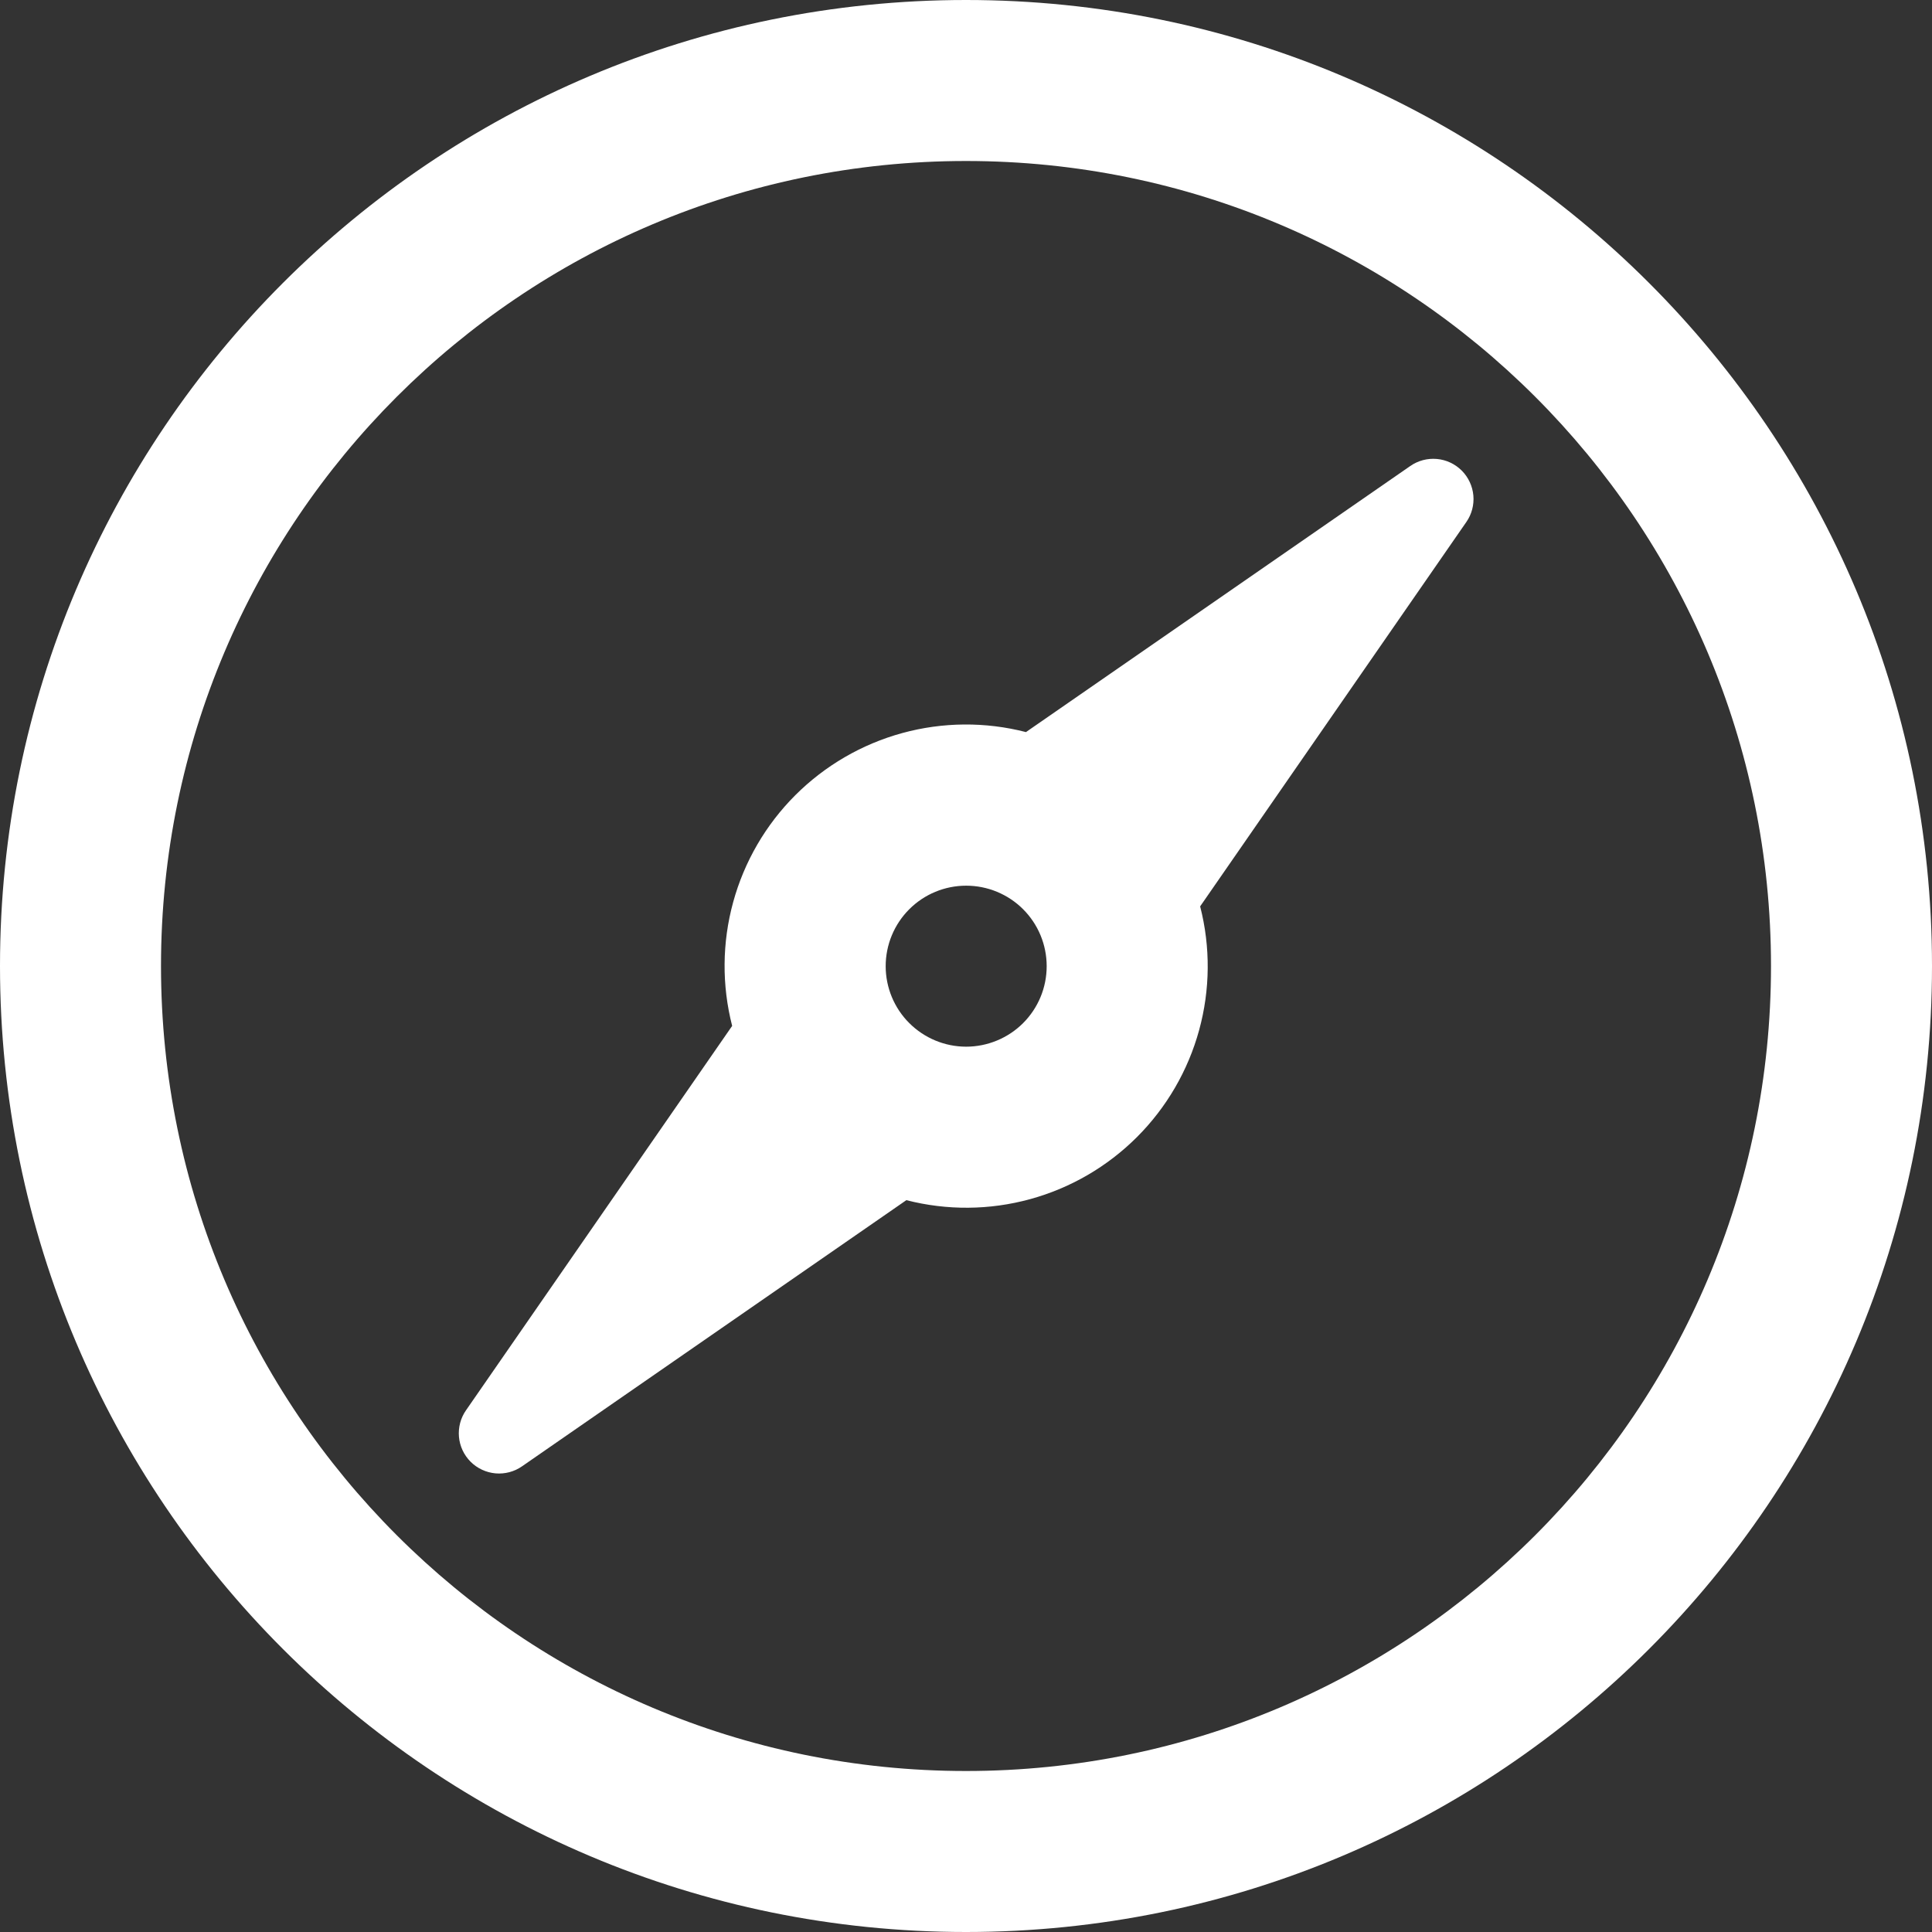
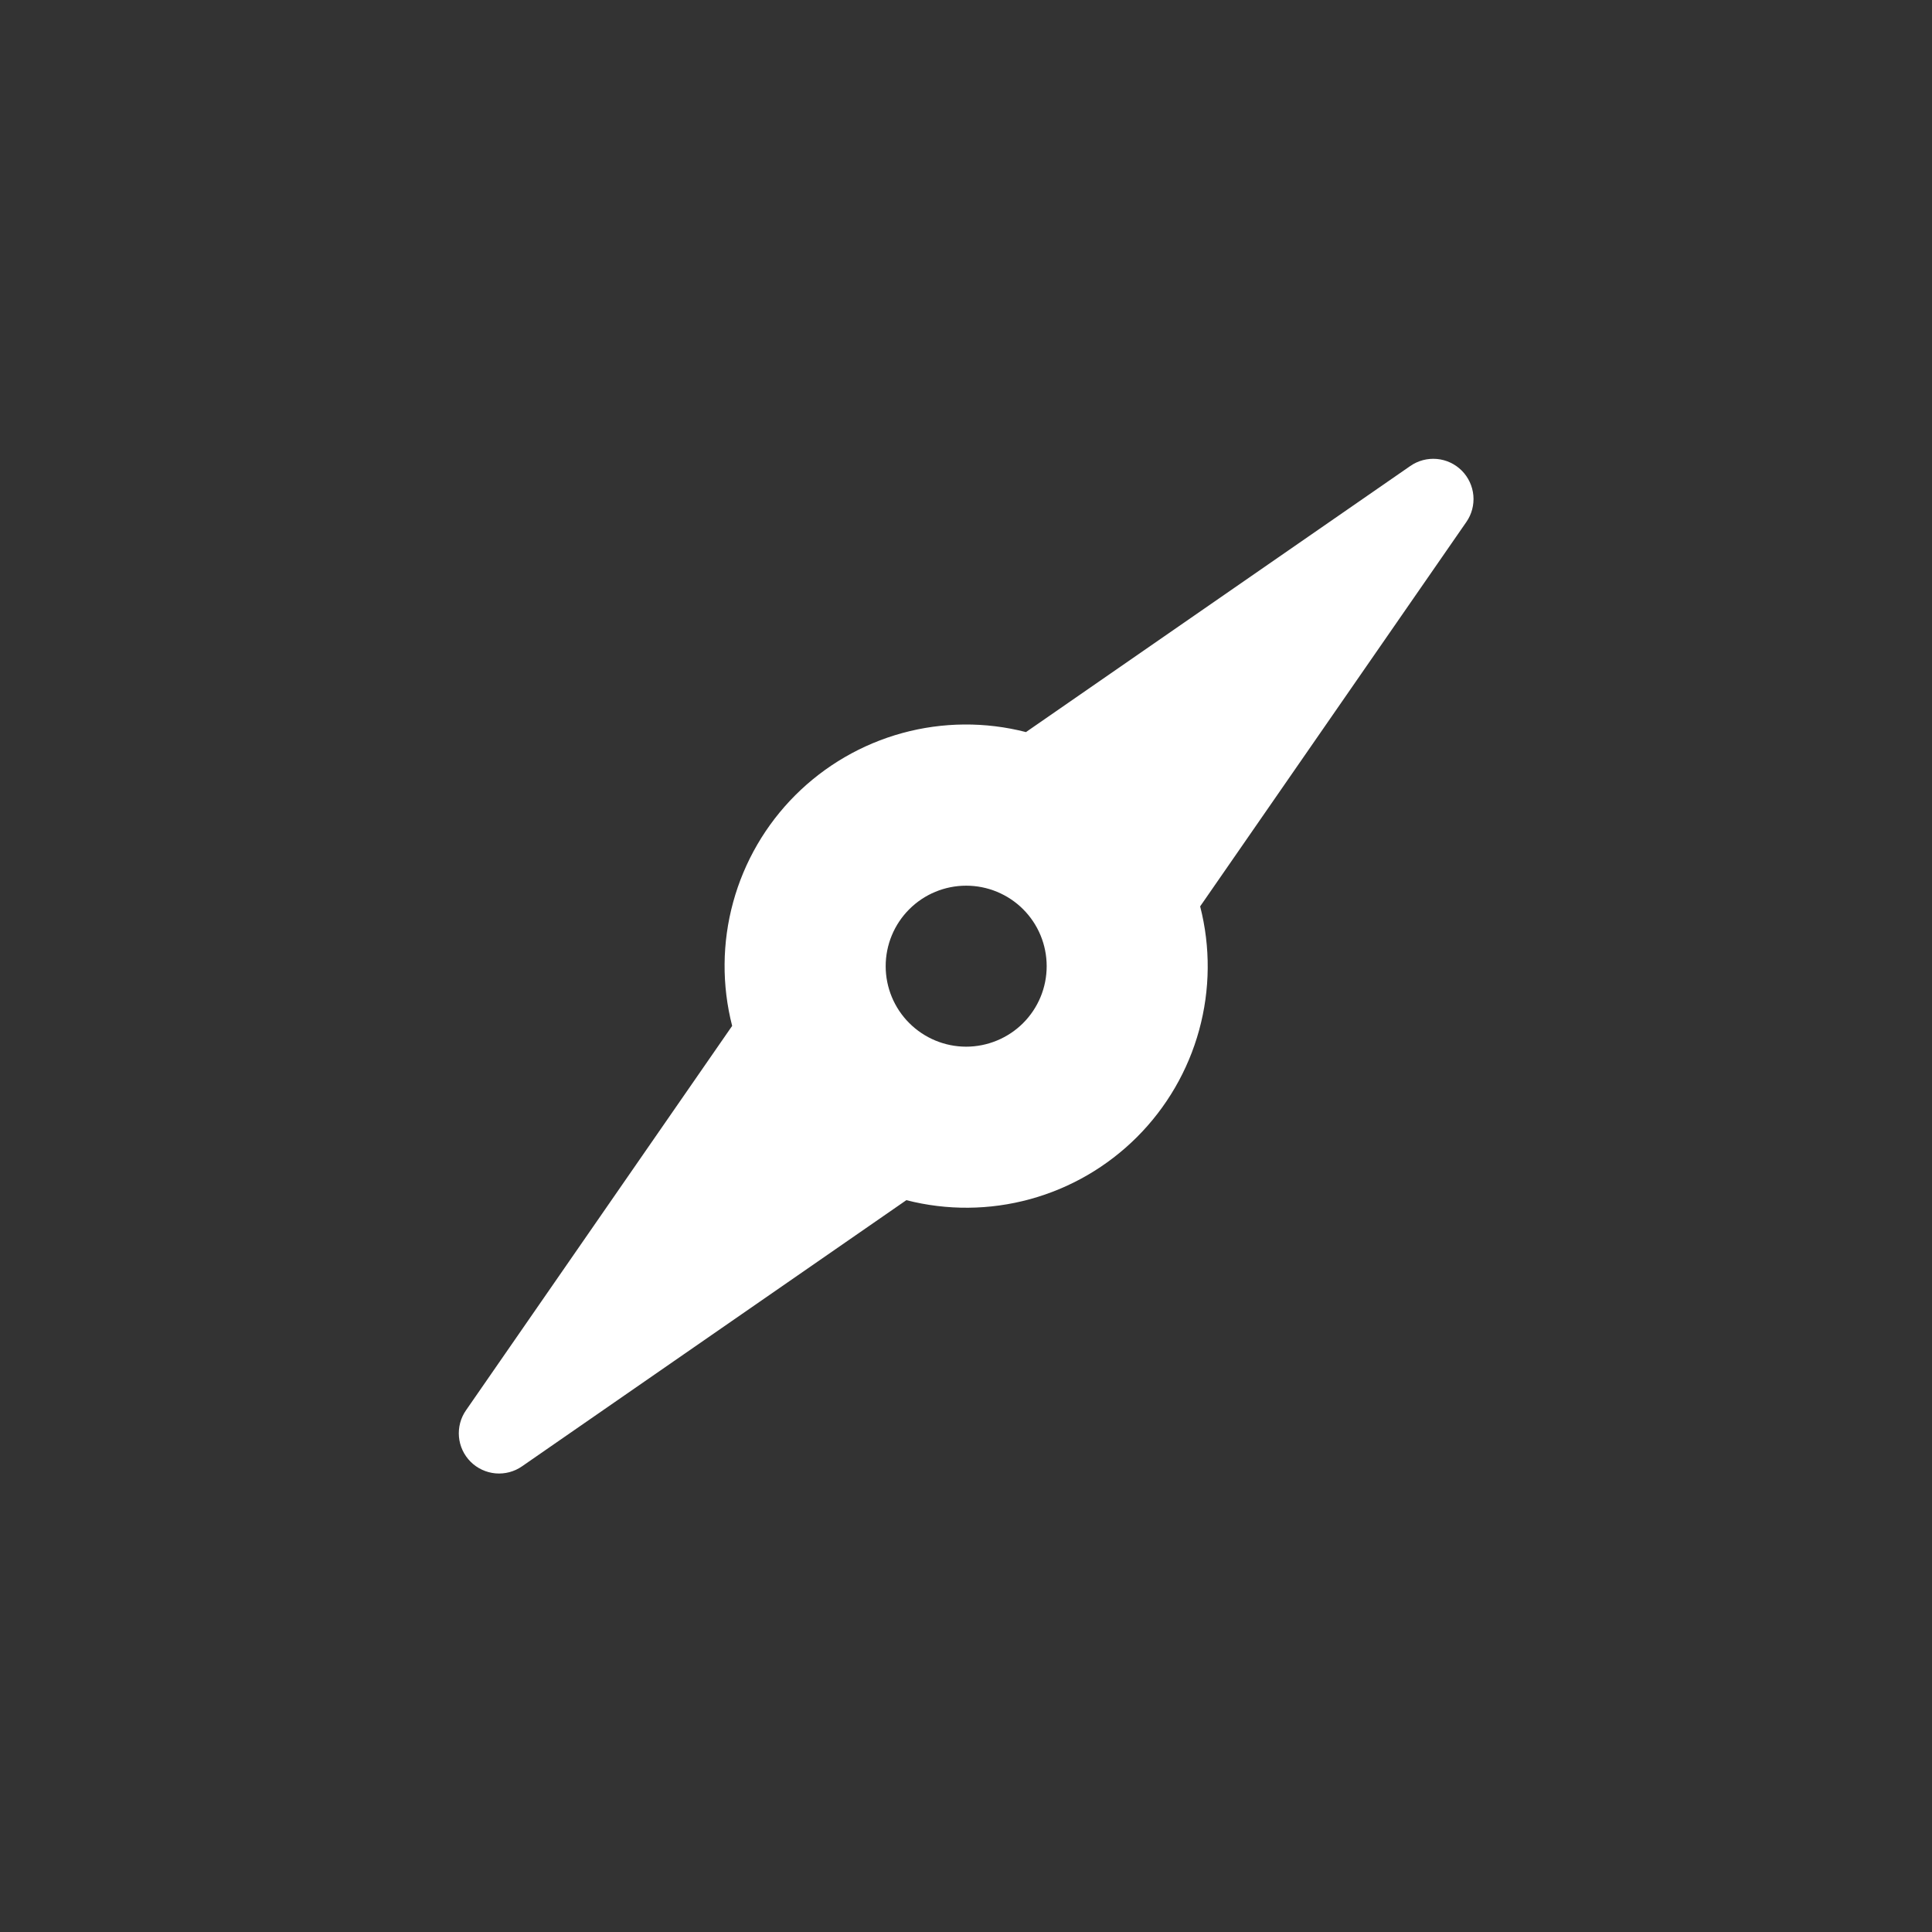
<svg xmlns="http://www.w3.org/2000/svg" fill="none" viewBox="0 0 54 54" height="54" width="54">
  <rect x="0" y="0" width="54" height="54" fill="#333333" stroke="none" />
  <g clip-path="url(#clip0_824_489)">
-     <path fill="white" d="M27 49.5C39.427 49.5 49.5 39.427 49.5 27C49.5 14.573 39.427 4.5 27 4.5C14.573 4.5 4.5 14.573 4.5 27C4.5 39.427 14.573 49.5 27 49.5ZM27 54C12.089 54 0 41.911 0 27C0 12.089 12.089 0 27 0C41.911 0 54 12.089 54 27C54 41.911 41.911 54 27 54Z" />
    <path fill="white" d="M33.545 25.335C33.836 26.47 33.826 27.662 33.516 28.792C33.207 29.922 32.608 30.952 31.779 31.781C30.95 32.609 29.92 33.208 28.79 33.517C27.659 33.827 26.468 33.836 25.333 33.545L14.591 40.984C14.375 41.135 14.112 41.204 13.849 41.181C13.586 41.157 13.34 41.042 13.153 40.856C12.967 40.669 12.851 40.423 12.828 40.16C12.805 39.897 12.874 39.634 13.025 39.418L20.464 28.674C20.173 27.539 20.182 26.347 20.492 25.216C20.801 24.086 21.4 23.055 22.229 22.226C23.058 21.398 24.088 20.799 25.219 20.489C26.349 20.18 27.541 20.17 28.676 20.462L39.418 13.025C39.634 12.874 39.897 12.805 40.16 12.828C40.423 12.851 40.669 12.967 40.856 13.153C41.042 13.34 41.157 13.586 41.181 13.849C41.204 14.112 41.135 14.375 40.984 14.591L33.545 25.333V25.335ZM27.005 29.255C27.3 29.255 27.593 29.196 27.866 29.083C28.139 28.97 28.387 28.805 28.596 28.596C28.805 28.387 28.971 28.139 29.084 27.866C29.197 27.593 29.255 27.3 29.255 27.005C29.255 26.709 29.197 26.416 29.084 26.143C28.971 25.87 28.805 25.622 28.596 25.413C28.387 25.204 28.139 25.039 27.866 24.926C27.593 24.813 27.3 24.755 27.005 24.755C26.408 24.755 25.836 24.992 25.414 25.414C24.992 25.836 24.755 26.408 24.755 27.005C24.755 27.601 24.992 28.174 25.414 28.595C25.836 29.017 26.408 29.255 27.005 29.255Z" />
  </g>
  <defs>
    <clipPath id="clip0_824_489">
      <rect fill="white" height="54" width="54" />
    </clipPath>
  </defs>
</svg>